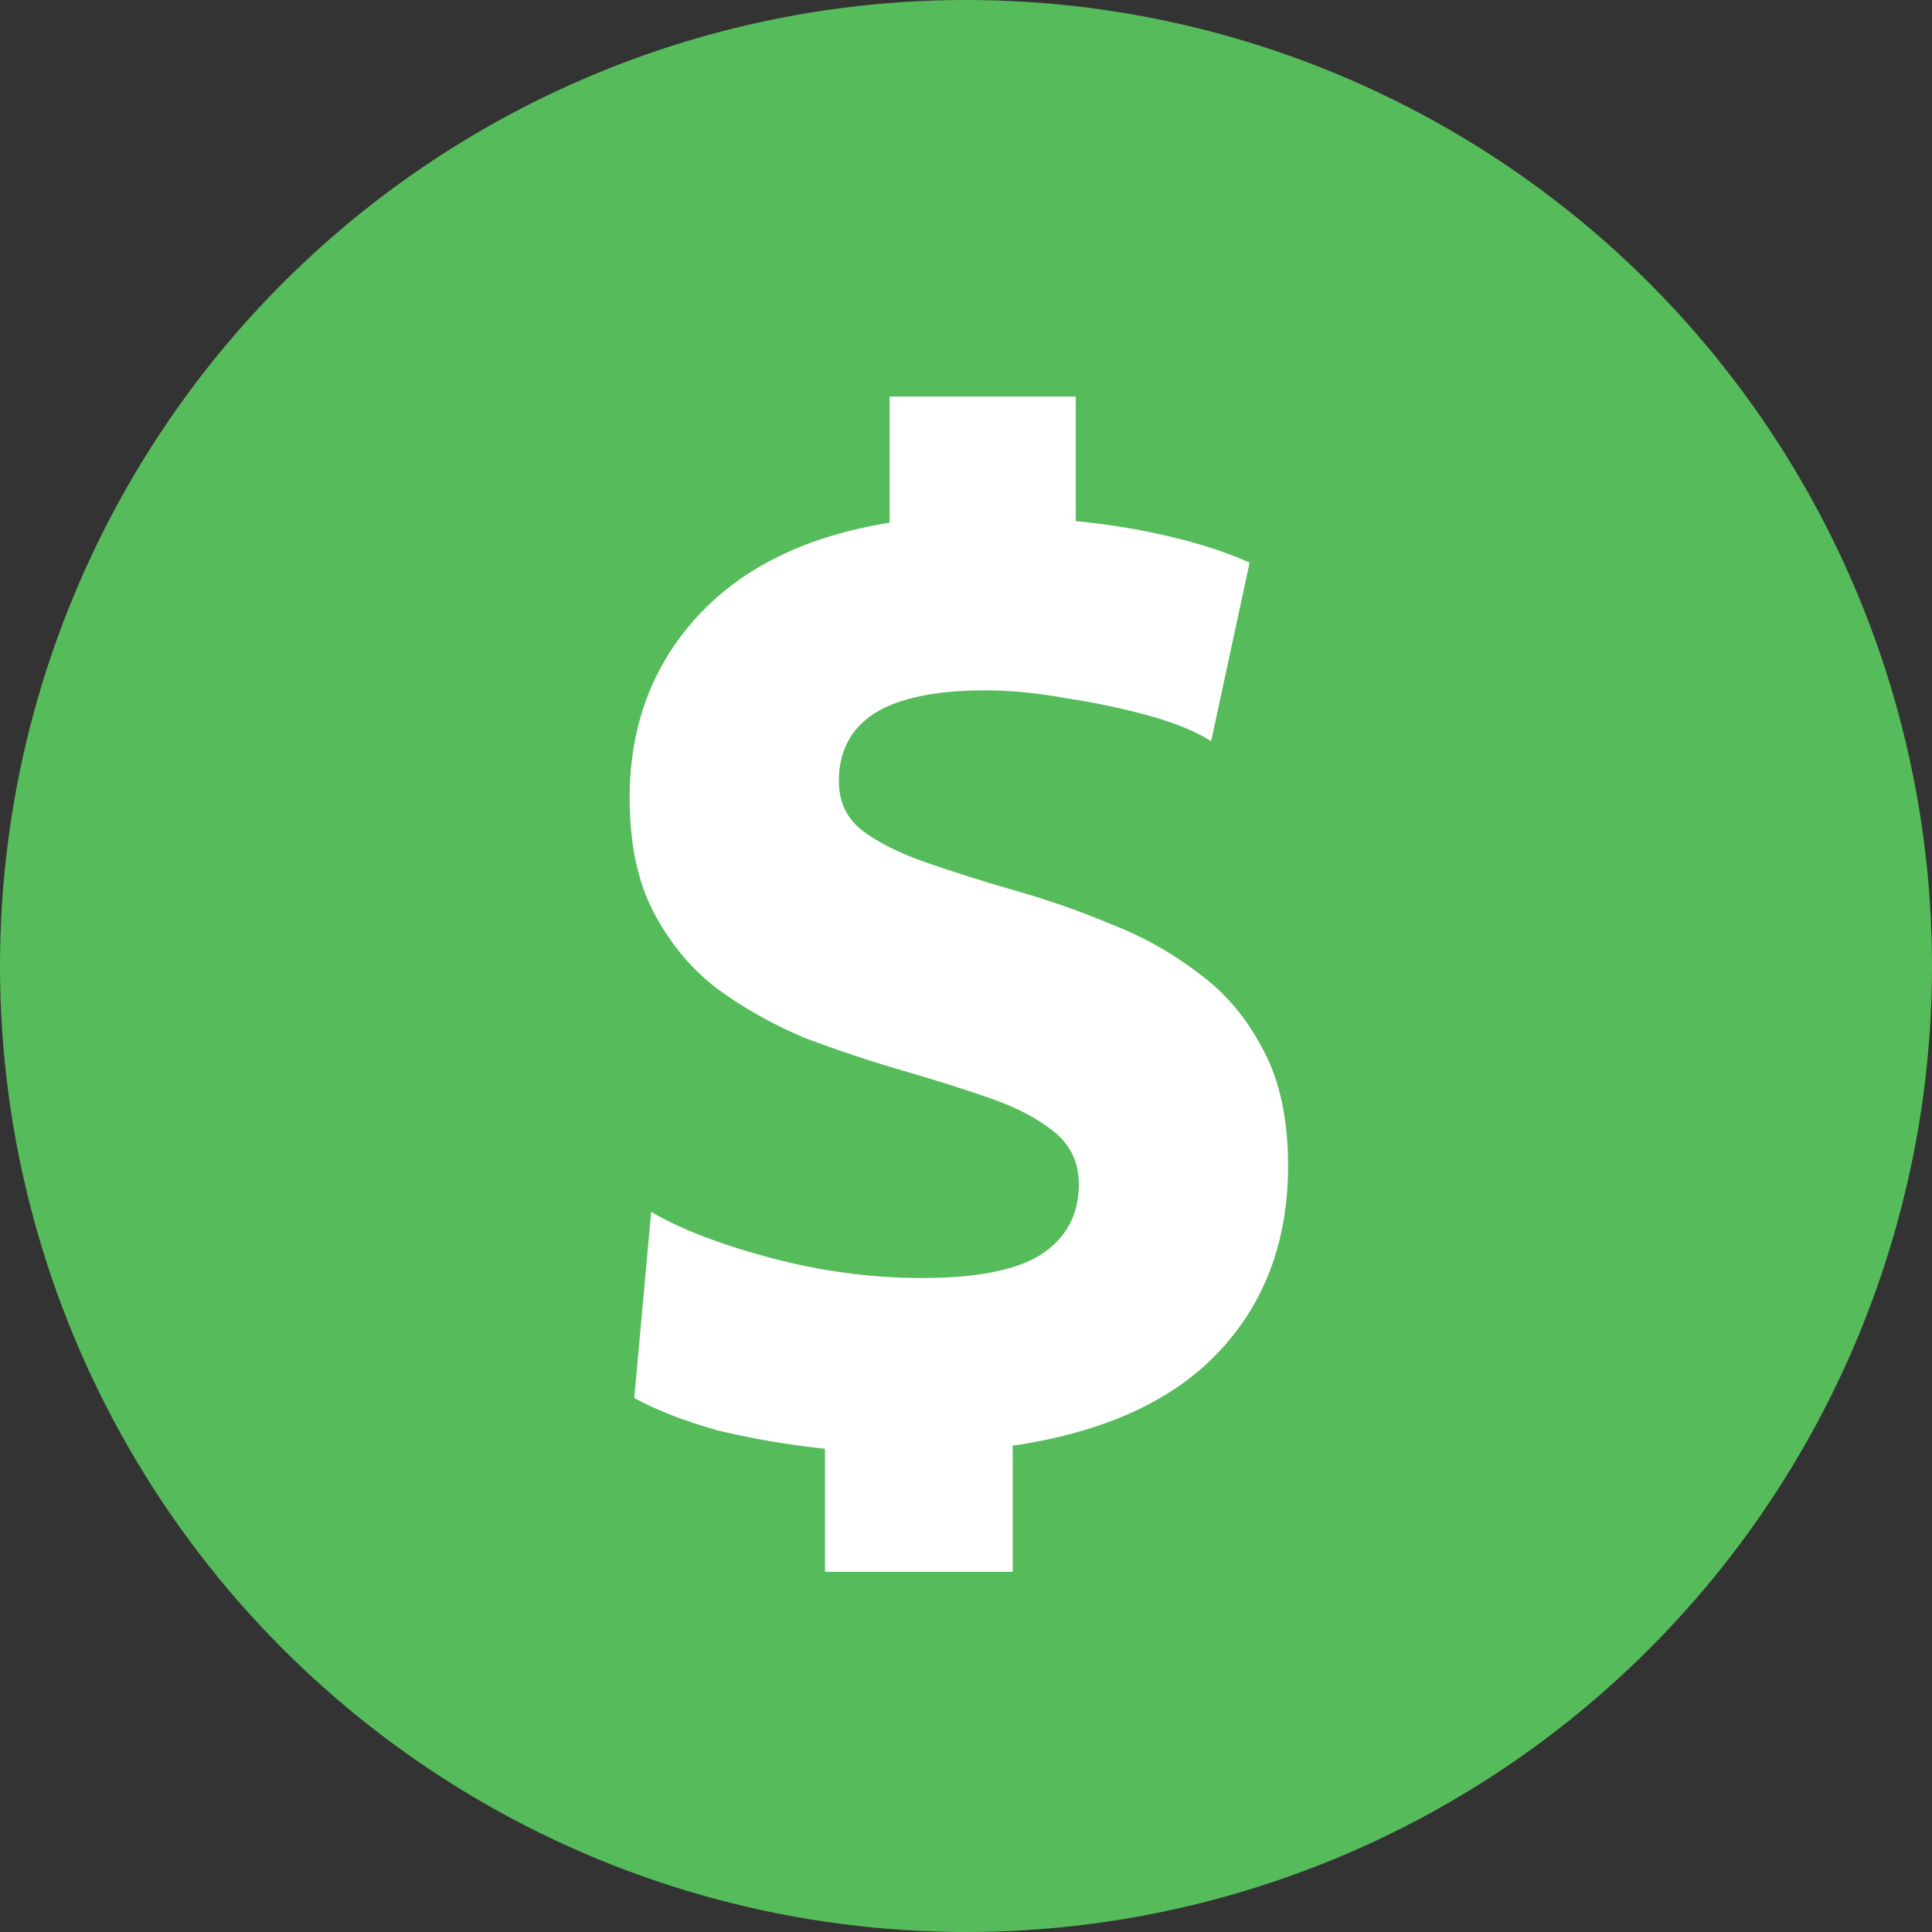
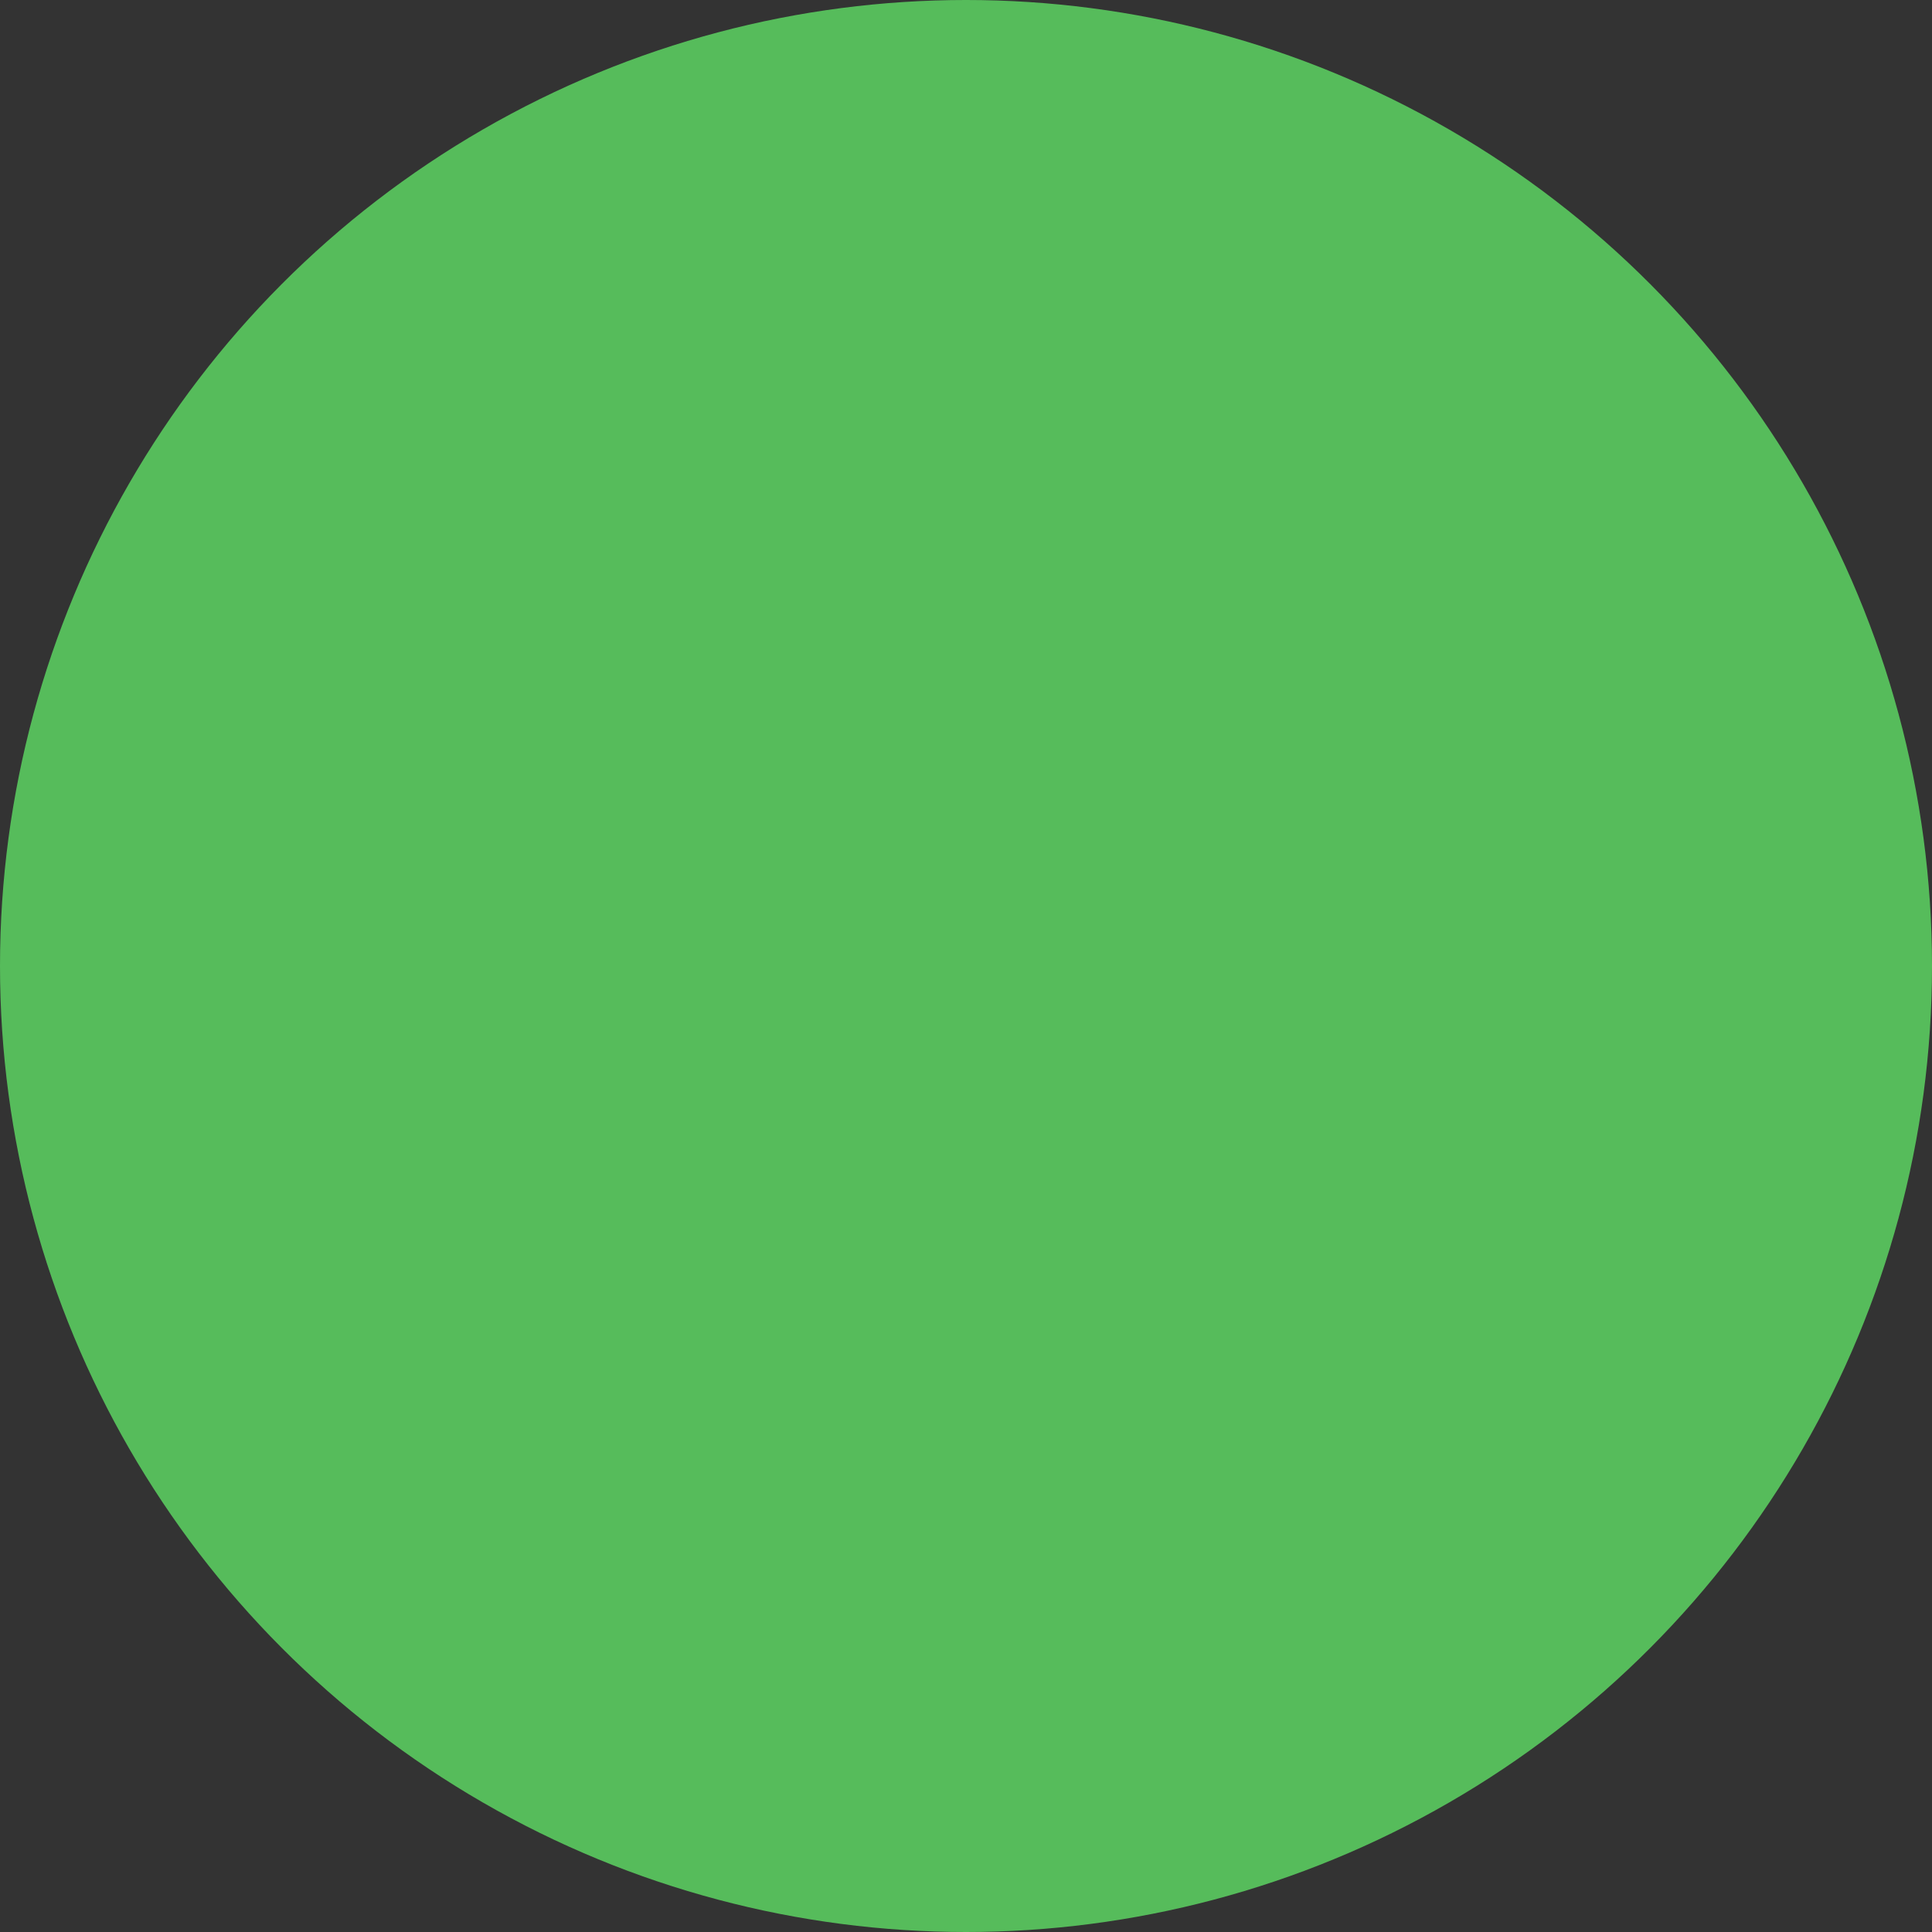
<svg xmlns="http://www.w3.org/2000/svg" width="122" height="122" viewBox="0 0 122 122" fill="none">
  <rect x="0" y="0" width="122" height="122" fill="#333333" stroke="none" />
  <circle cx="61" cy="61" r="61" fill="#56BC5B" />
-   <path d="M78.909 35.531L76.48 46.8C75.444 46.152 74.084 45.602 72.4 45.149C70.716 44.695 69 44.339 67.251 44.08C65.503 43.756 63.819 43.594 62.2 43.594C59.091 43.594 56.76 44.08 55.206 45.051C53.716 46.023 52.971 47.448 52.971 49.326C52.971 50.621 53.457 51.657 54.429 52.434C55.465 53.211 56.825 53.891 58.509 54.474C60.192 55.057 62.038 55.64 64.046 56.223C66.118 56.806 68.158 57.518 70.166 58.36C72.173 59.137 74.019 60.173 75.703 61.469C77.387 62.699 78.747 64.318 79.783 66.326C80.819 68.269 81.337 70.697 81.337 73.611C81.337 78.404 79.848 82.354 76.869 85.463C73.954 88.507 69.648 90.45 63.949 91.291V99.257H52.097V91.486C49.701 91.227 47.434 90.838 45.297 90.32C43.225 89.737 41.476 89.057 40.051 88.28L41.12 76.526C42.998 77.627 45.524 78.598 48.697 79.44C51.87 80.282 55.044 80.703 58.217 80.703C61.65 80.703 64.143 80.217 65.697 79.246C67.316 78.21 68.126 76.72 68.126 74.777C68.126 73.417 67.608 72.316 66.571 71.474C65.535 70.632 64.175 69.92 62.491 69.337C60.808 68.754 58.962 68.171 56.954 67.589C54.947 67.006 52.907 66.326 50.834 65.549C48.827 64.707 46.981 63.67 45.297 62.44C43.678 61.209 42.35 59.623 41.314 57.68C40.278 55.737 39.76 53.309 39.76 50.394C39.76 45.861 41.185 42.04 44.034 38.931C46.884 35.823 50.931 33.848 56.177 33.006V25.04H67.931V32.909C70.004 33.103 71.979 33.427 73.857 33.88C75.8 34.333 77.484 34.884 78.909 35.531Z" fill="white" />
</svg>